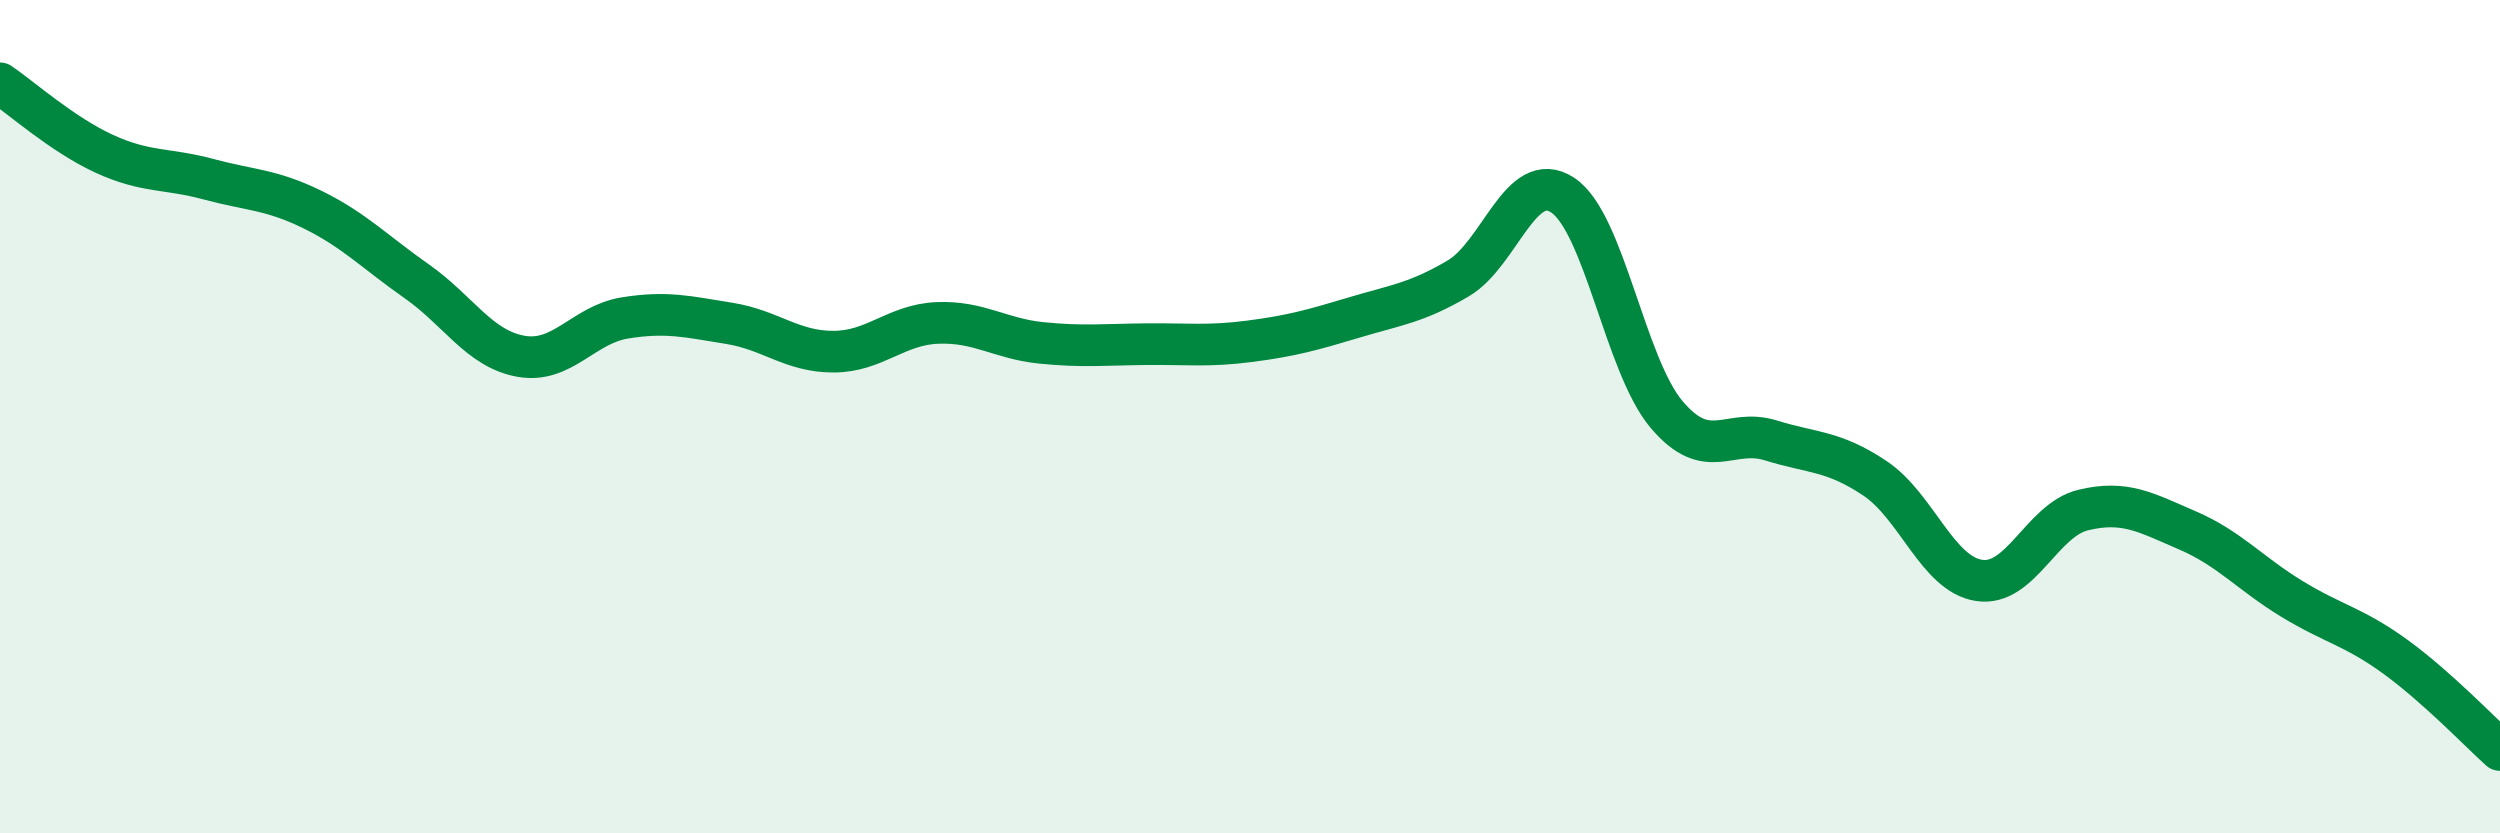
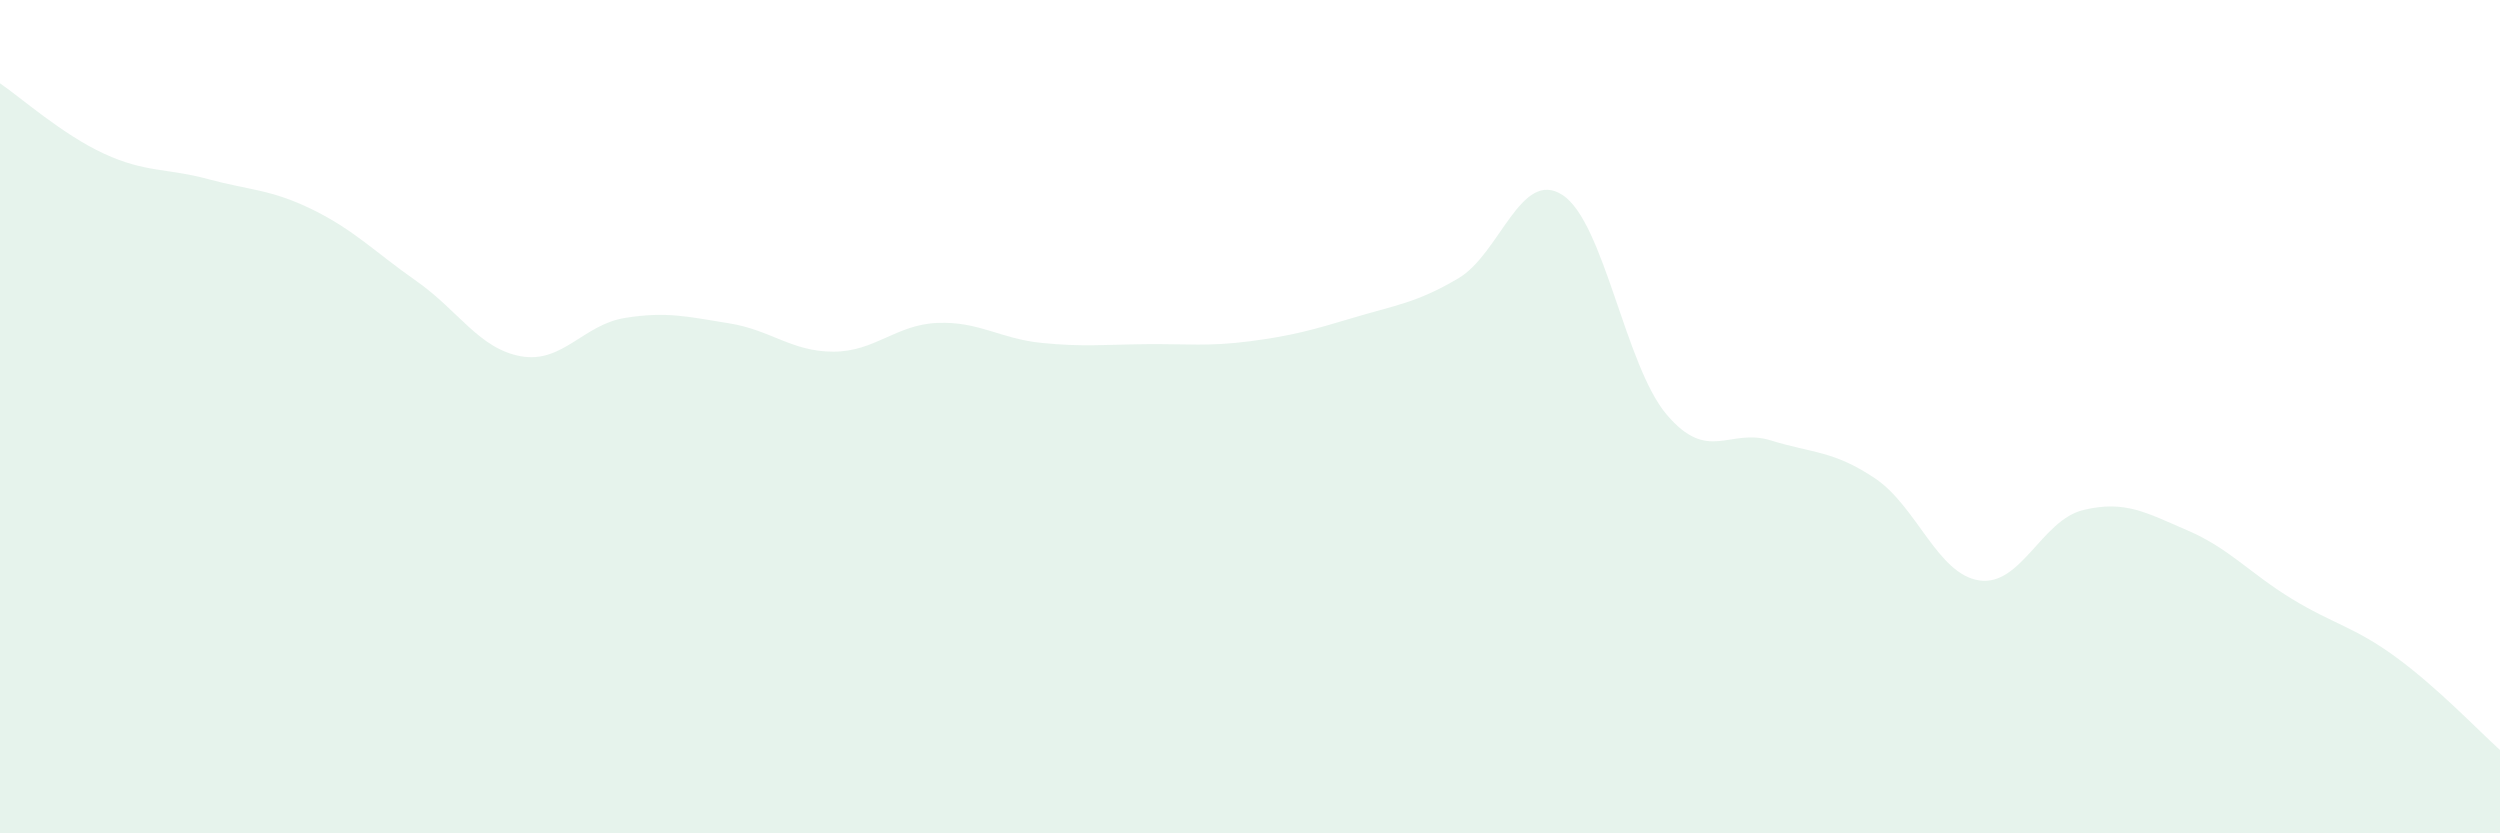
<svg xmlns="http://www.w3.org/2000/svg" width="60" height="20" viewBox="0 0 60 20">
  <path d="M 0,2 C 0.5,2.34 1.5,3.23 2.5,3.69 C 3.5,4.15 4,4.03 5,4.3 C 6,4.57 6.5,4.54 7.5,5.03 C 8.5,5.52 9,6.05 10,6.75 C 11,7.45 11.5,8.37 12.5,8.55 C 13.5,8.73 14,7.79 15,7.63 C 16,7.47 16.5,7.6 17.5,7.76 C 18.5,7.92 19,8.44 20,8.44 C 21,8.44 21.5,7.79 22.5,7.75 C 23.5,7.71 24,8.13 25,8.23 C 26,8.33 26.5,8.27 27.5,8.26 C 28.5,8.25 29,8.32 30,8.19 C 31,8.06 31.5,7.92 32.5,7.62 C 33.5,7.32 34,7.27 35,6.68 C 36,6.09 36.5,4.03 37.5,4.68 C 38.5,5.33 39,8.77 40,9.95 C 41,11.13 41.5,10.26 42.5,10.57 C 43.5,10.88 44,10.81 45,11.48 C 46,12.15 46.5,13.78 47.5,13.93 C 48.5,14.08 49,12.48 50,12.24 C 51,12 51.5,12.3 52.5,12.73 C 53.5,13.16 54,13.76 55,14.37 C 56,14.98 56.5,15.04 57.5,15.77 C 58.5,16.5 59.5,17.55 60,18L60 20L0 20Z" fill="#008740" opacity="0.1" stroke-linecap="round" stroke-linejoin="round" />
-   <path d="M 0,2 C 0.5,2.34 1.5,3.23 2.5,3.69 C 3.5,4.15 4,4.03 5,4.3 C 6,4.57 6.5,4.54 7.5,5.03 C 8.5,5.52 9,6.05 10,6.75 C 11,7.45 11.5,8.37 12.5,8.55 C 13.5,8.73 14,7.79 15,7.63 C 16,7.47 16.5,7.6 17.5,7.76 C 18.5,7.92 19,8.44 20,8.44 C 21,8.44 21.5,7.79 22.5,7.75 C 23.5,7.71 24,8.13 25,8.23 C 26,8.33 26.5,8.27 27.5,8.26 C 28.5,8.25 29,8.32 30,8.19 C 31,8.06 31.5,7.92 32.5,7.62 C 33.5,7.32 34,7.27 35,6.68 C 36,6.09 36.5,4.03 37.5,4.68 C 38.5,5.33 39,8.77 40,9.95 C 41,11.13 41.5,10.26 42.5,10.57 C 43.5,10.88 44,10.81 45,11.48 C 46,12.15 46.5,13.78 47.5,13.93 C 48.5,14.08 49,12.48 50,12.24 C 51,12 51.5,12.3 52.5,12.73 C 53.5,13.16 54,13.76 55,14.37 C 56,14.98 56.5,15.04 57.5,15.77 C 58.5,16.5 59.5,17.55 60,18" stroke="#008740" stroke-width="1" fill="none" stroke-linecap="round" stroke-linejoin="round" />
</svg>